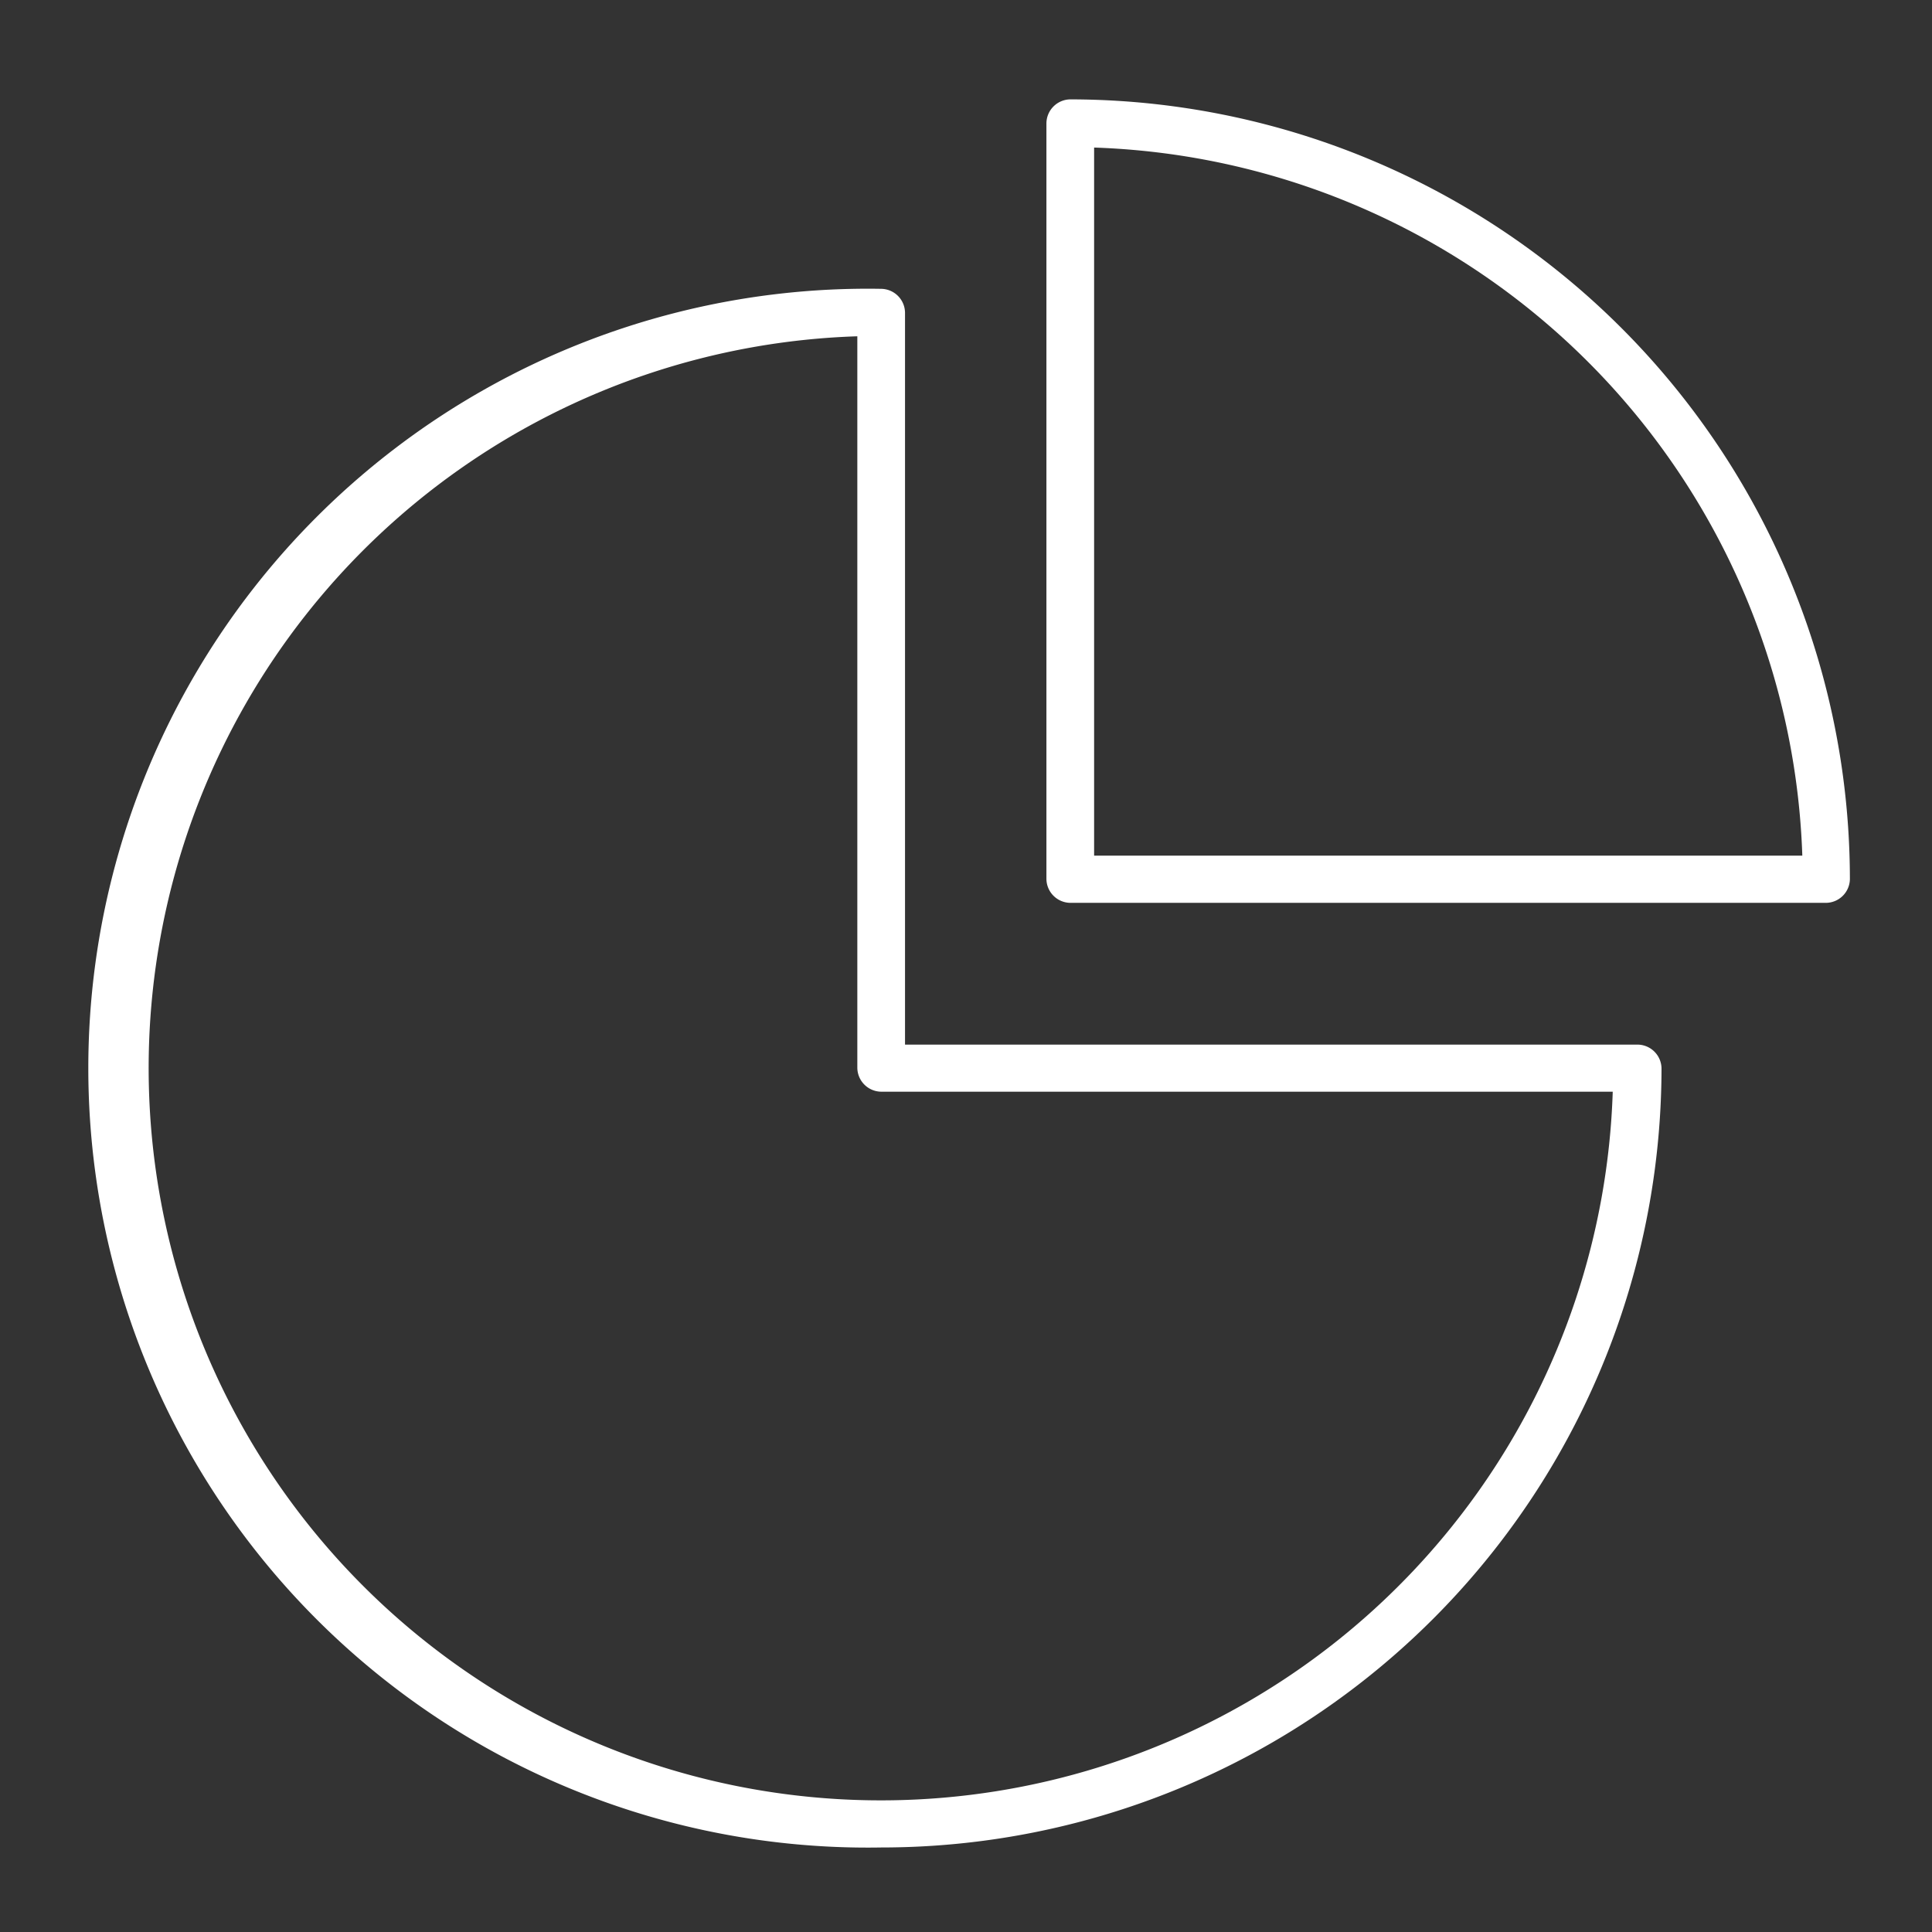
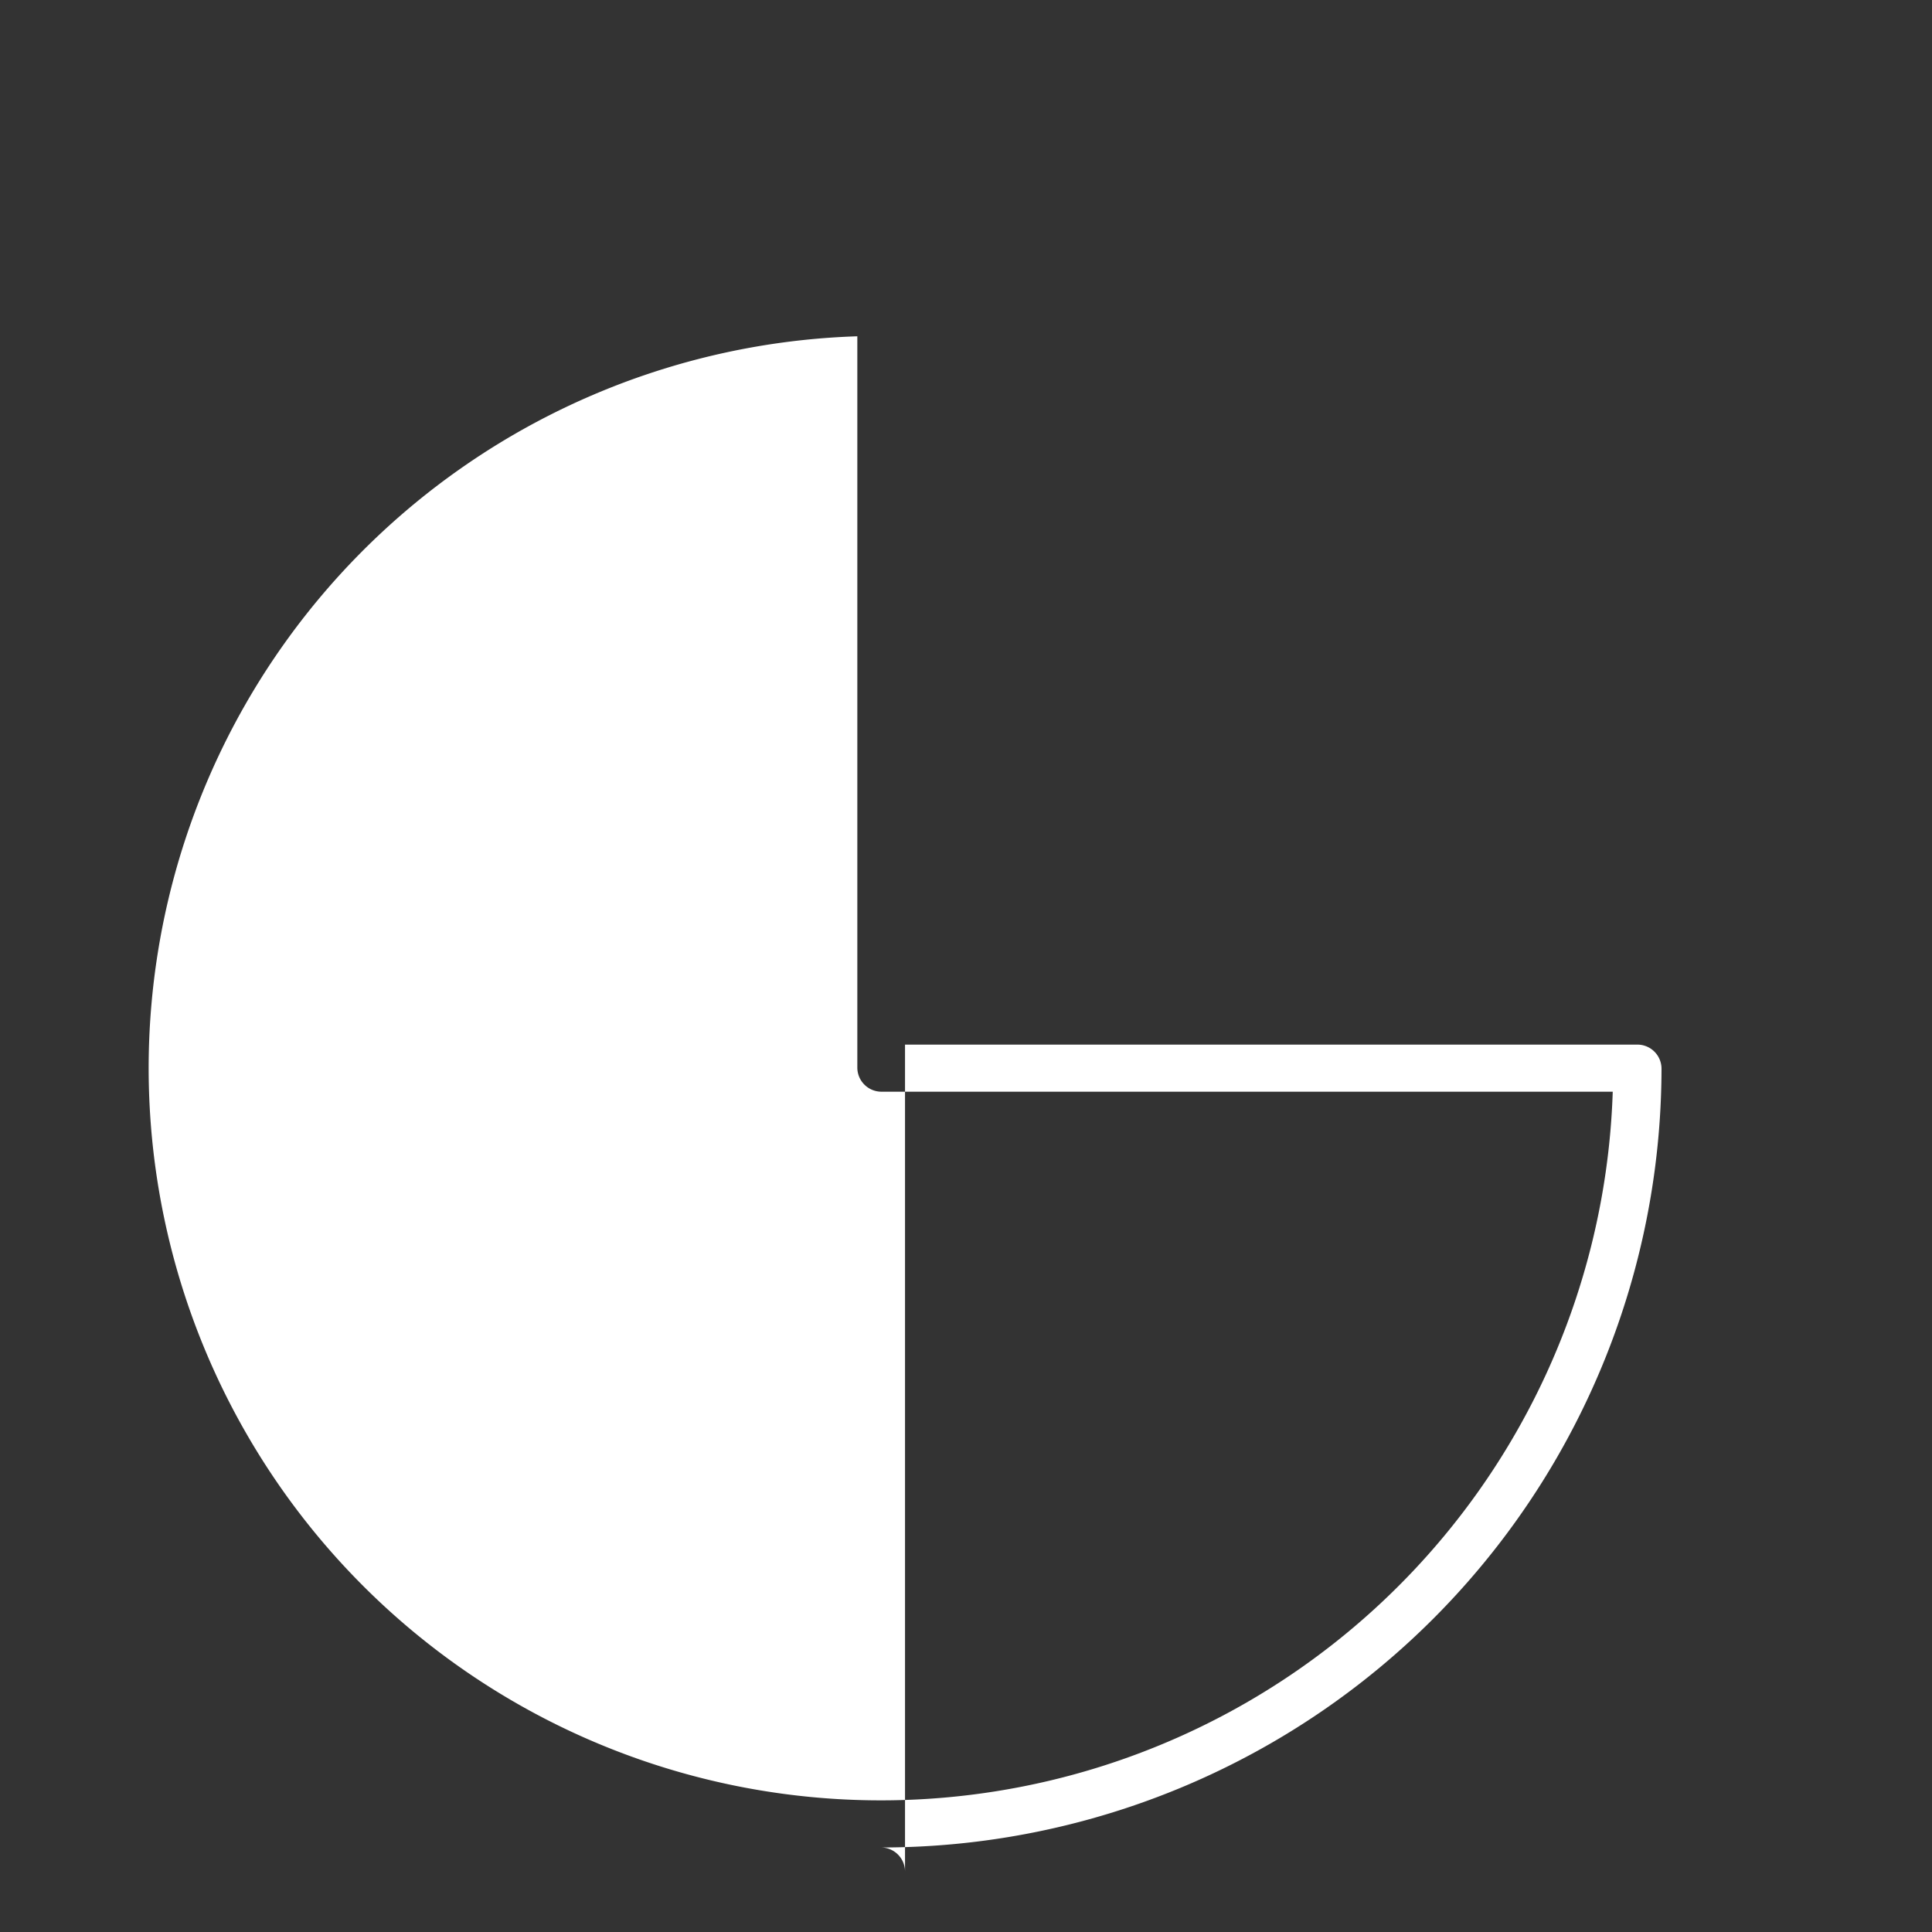
<svg xmlns="http://www.w3.org/2000/svg" id="Layer_1" data-name="Layer 1" viewBox="0 0 160 160">
  <rect x="0" y="0" width="160" height="160" fill="#333333" stroke="none" />
  <defs>
    <style>.cls-1{fill:#fff;}</style>
  </defs>
  <title>pie</title>
-   <path class="cls-1" d="M73,153A64.55,64.55,0,1,1,73,23.92a2,2,0,0,1,1.95,2V86.51H135.6a2,2,0,0,1,2,2A64.61,64.61,0,0,1,73,153Zm-2-125.15a60.64,60.64,0,1,0,62.56,62.56H73a2,2,0,0,1-2-2Z" />
-   <path class="cls-1" d="M151.24,74.77H88.66a2,2,0,0,1-2-2V10.23a2,2,0,0,1,2-2A64.62,64.62,0,0,1,153.2,72.82,2,2,0,0,1,151.24,74.77ZM90.61,70.86h58.65A60.71,60.71,0,0,0,90.61,12.22Z" />
+   <path class="cls-1" d="M73,153a2,2,0,0,1,1.95,2V86.51H135.6a2,2,0,0,1,2,2A64.61,64.61,0,0,1,73,153Zm-2-125.15a60.64,60.64,0,1,0,62.56,62.56H73a2,2,0,0,1-2-2Z" />
</svg>